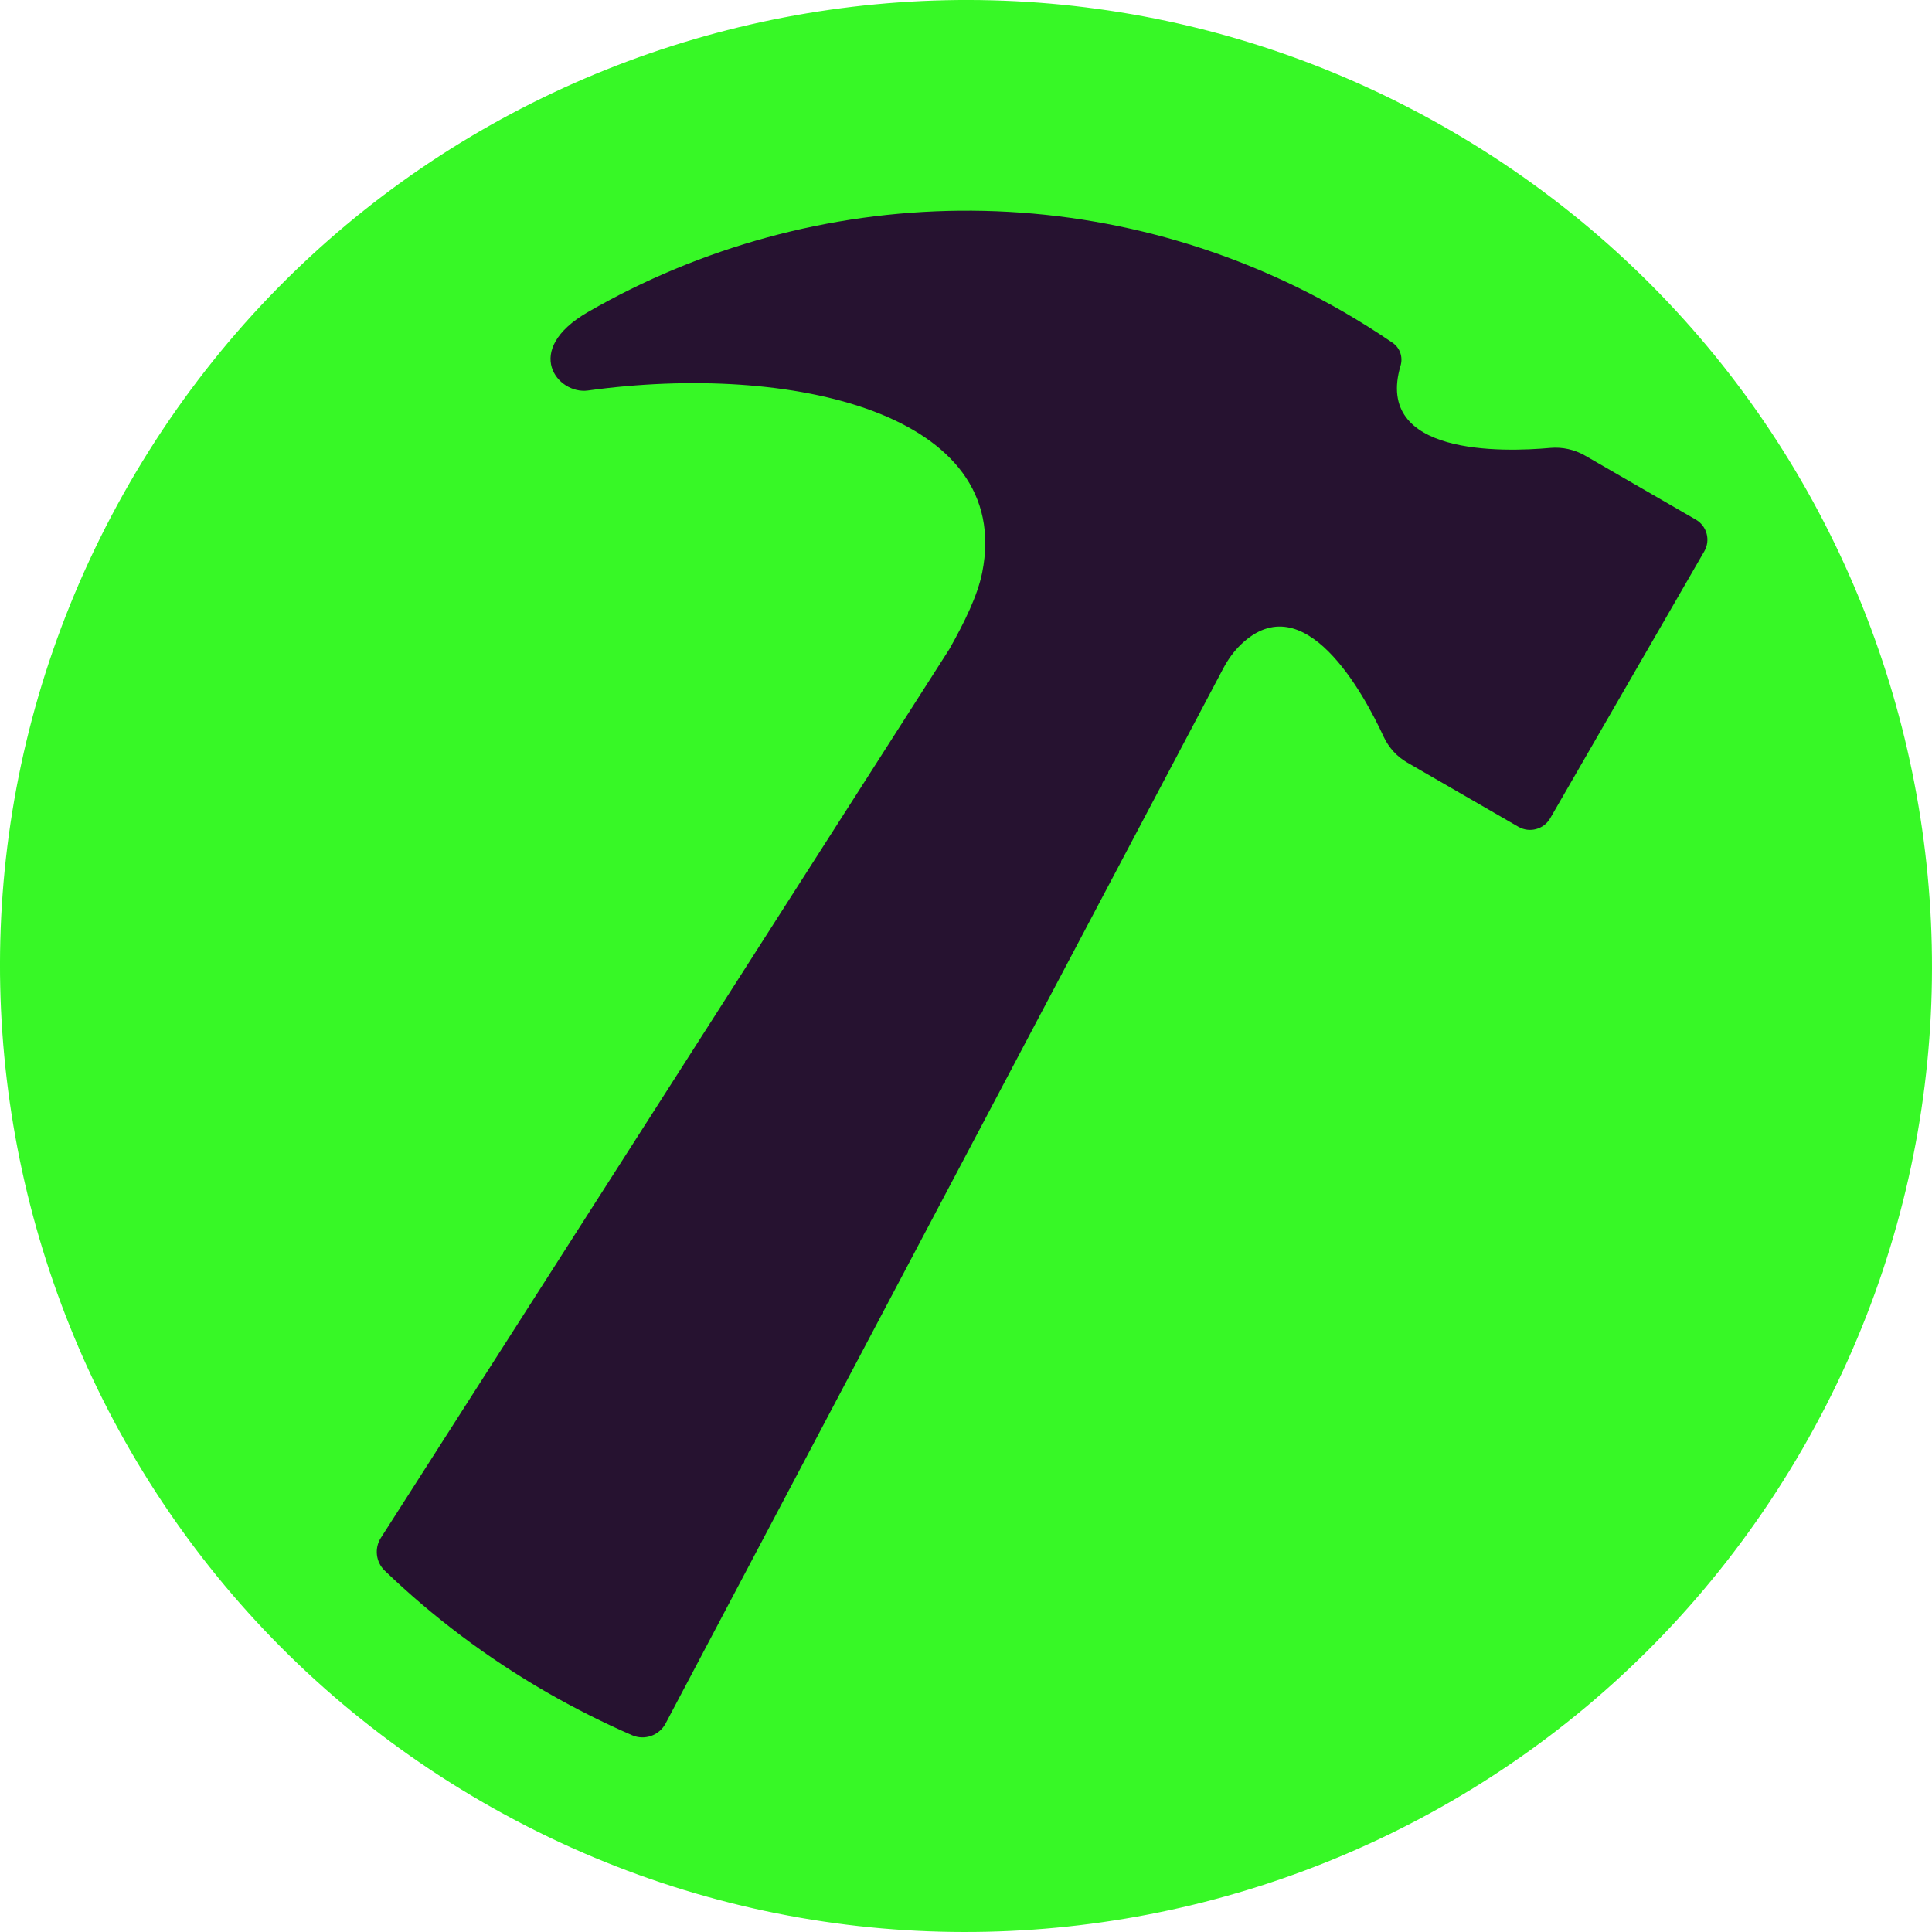
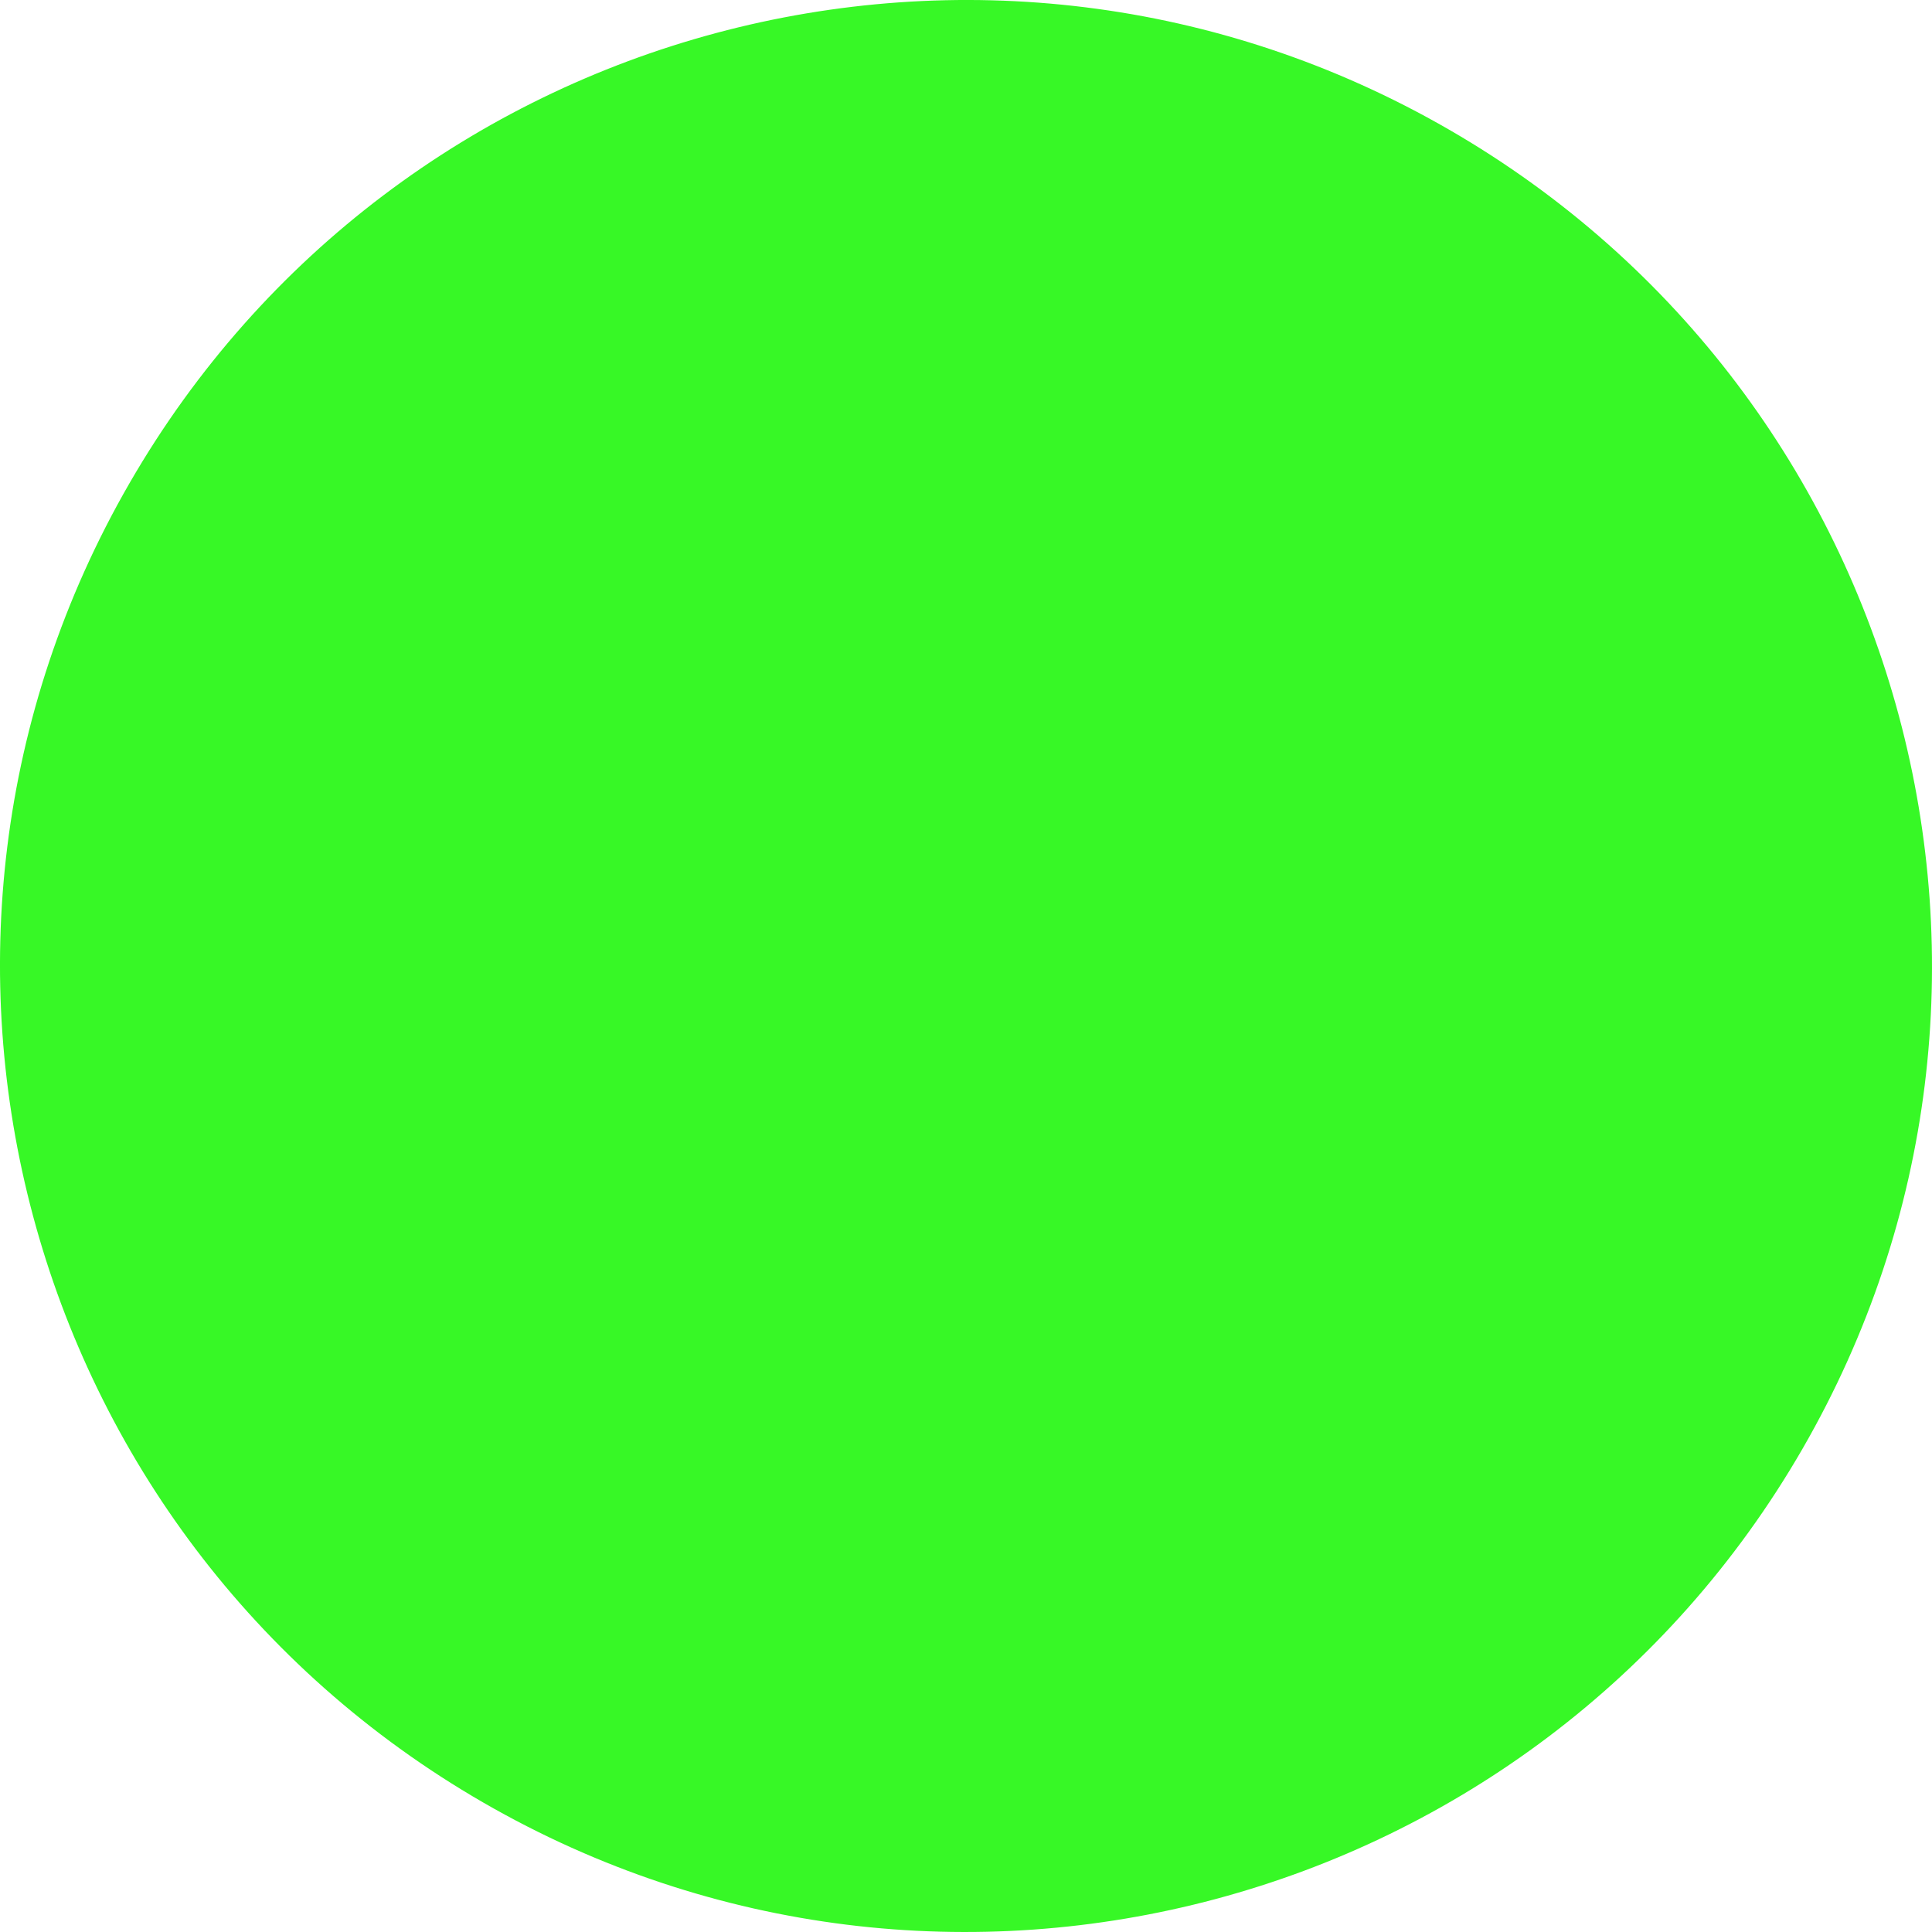
<svg xmlns="http://www.w3.org/2000/svg" width="30" height="30" viewBox="0 0 30 30" fill="none">
-   <path d="M7.501 27.988C14.675 32.13 23.847 29.672 27.988 22.499C32.13 15.326 29.672 6.153 22.499 2.012C15.325 -2.13 6.153 0.328 2.012 7.501C-2.13 14.675 0.328 23.847 7.501 27.988Z" fill="#37F826" />
-   <path d="M26.332 8.068L24.612 7.074C24.45 6.981 24.262 6.939 24.076 6.955C23.326 7.023 21.332 7.076 21.748 5.678C21.788 5.544 21.738 5.4 21.623 5.322C21.378 5.155 21.125 4.995 20.864 4.844C17.102 2.673 12.638 2.822 9.129 4.846C8.1 5.44 8.66 6.129 9.129 6.064C12.282 5.628 15.749 6.412 15.251 8.893C15.178 9.252 14.982 9.651 14.744 10.076L5.915 23.878C5.81 24.041 5.835 24.256 5.975 24.39C6.717 25.103 7.557 25.739 8.489 26.277C8.924 26.527 9.367 26.75 9.816 26.945C10.011 27.029 10.237 26.948 10.336 26.761L18.993 10.382C19.066 10.243 19.158 10.115 19.27 10.007C20.253 9.064 21.176 10.77 21.486 11.441C21.565 11.61 21.693 11.75 21.855 11.843L23.577 12.838C23.75 12.938 23.972 12.879 24.072 12.705L26.464 8.561C26.564 8.388 26.505 8.168 26.332 8.068Z" fill="#261230" />
+   <path d="M7.501 27.988C14.675 32.13 23.847 29.672 27.988 22.499C32.13 15.326 29.672 6.153 22.499 2.012C15.325 -2.13 6.153 0.328 2.012 7.501C-2.13 14.675 0.328 23.847 7.501 27.988" fill="#37F826" />
</svg>